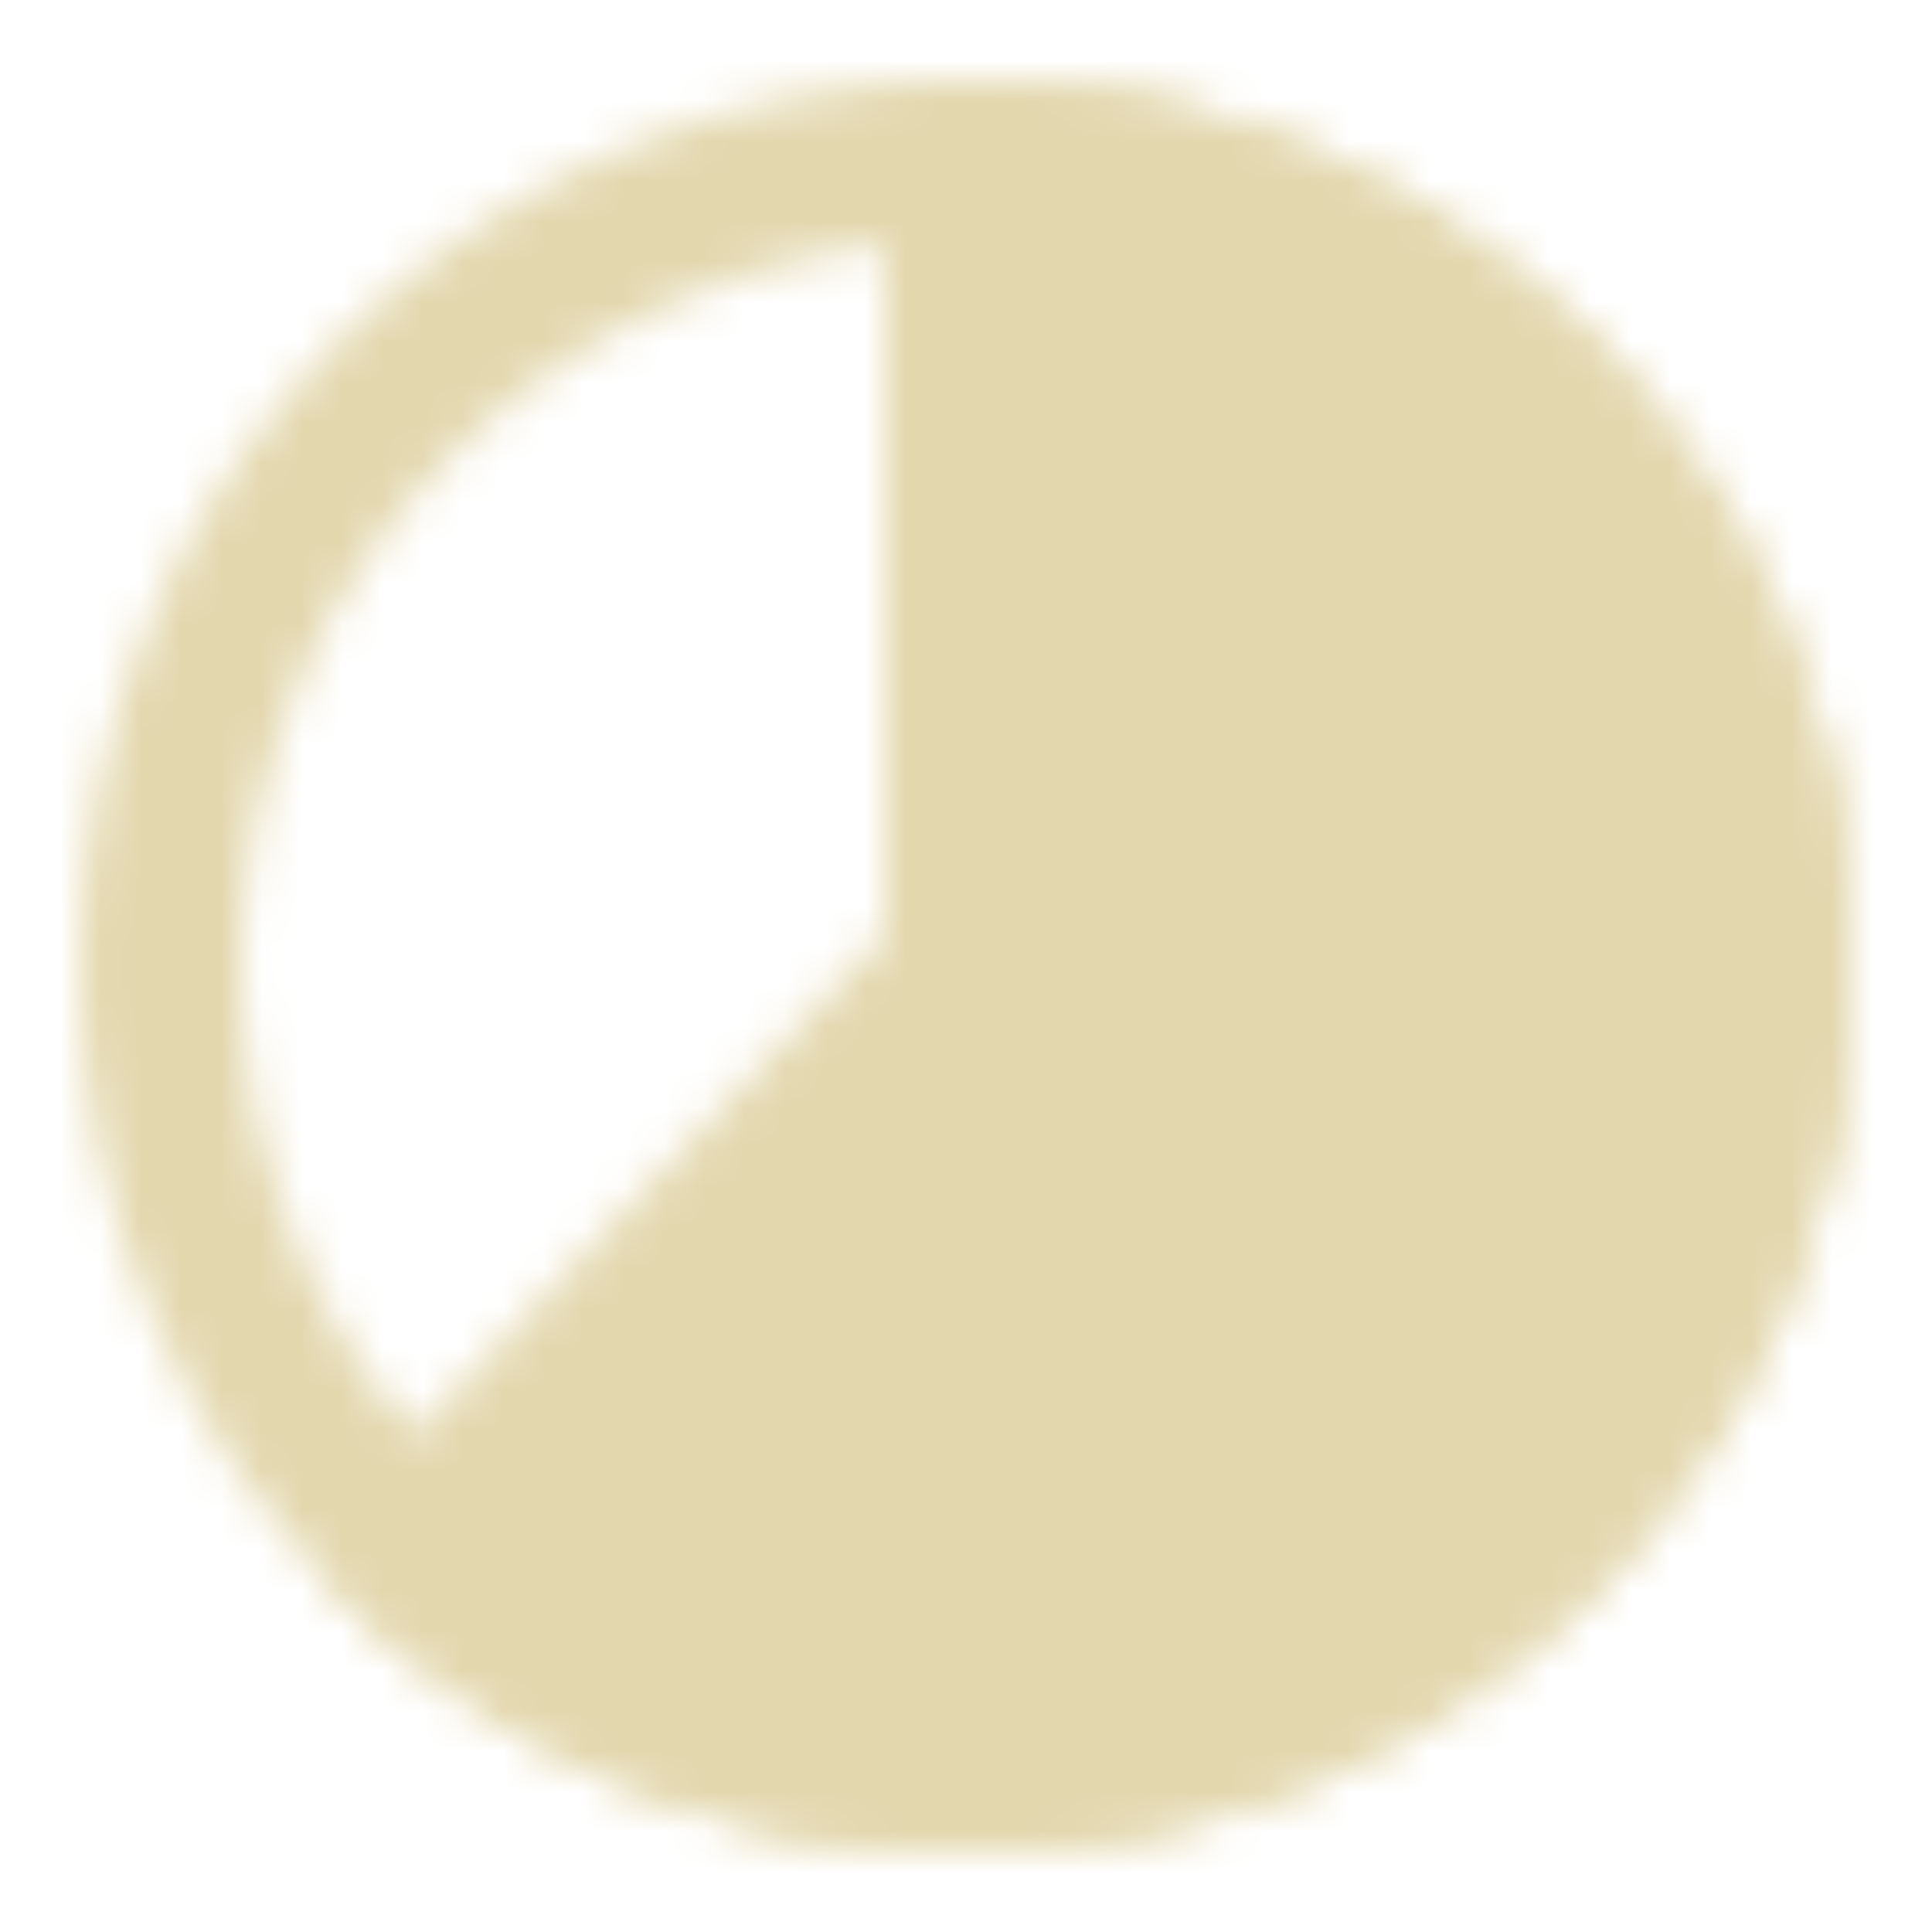
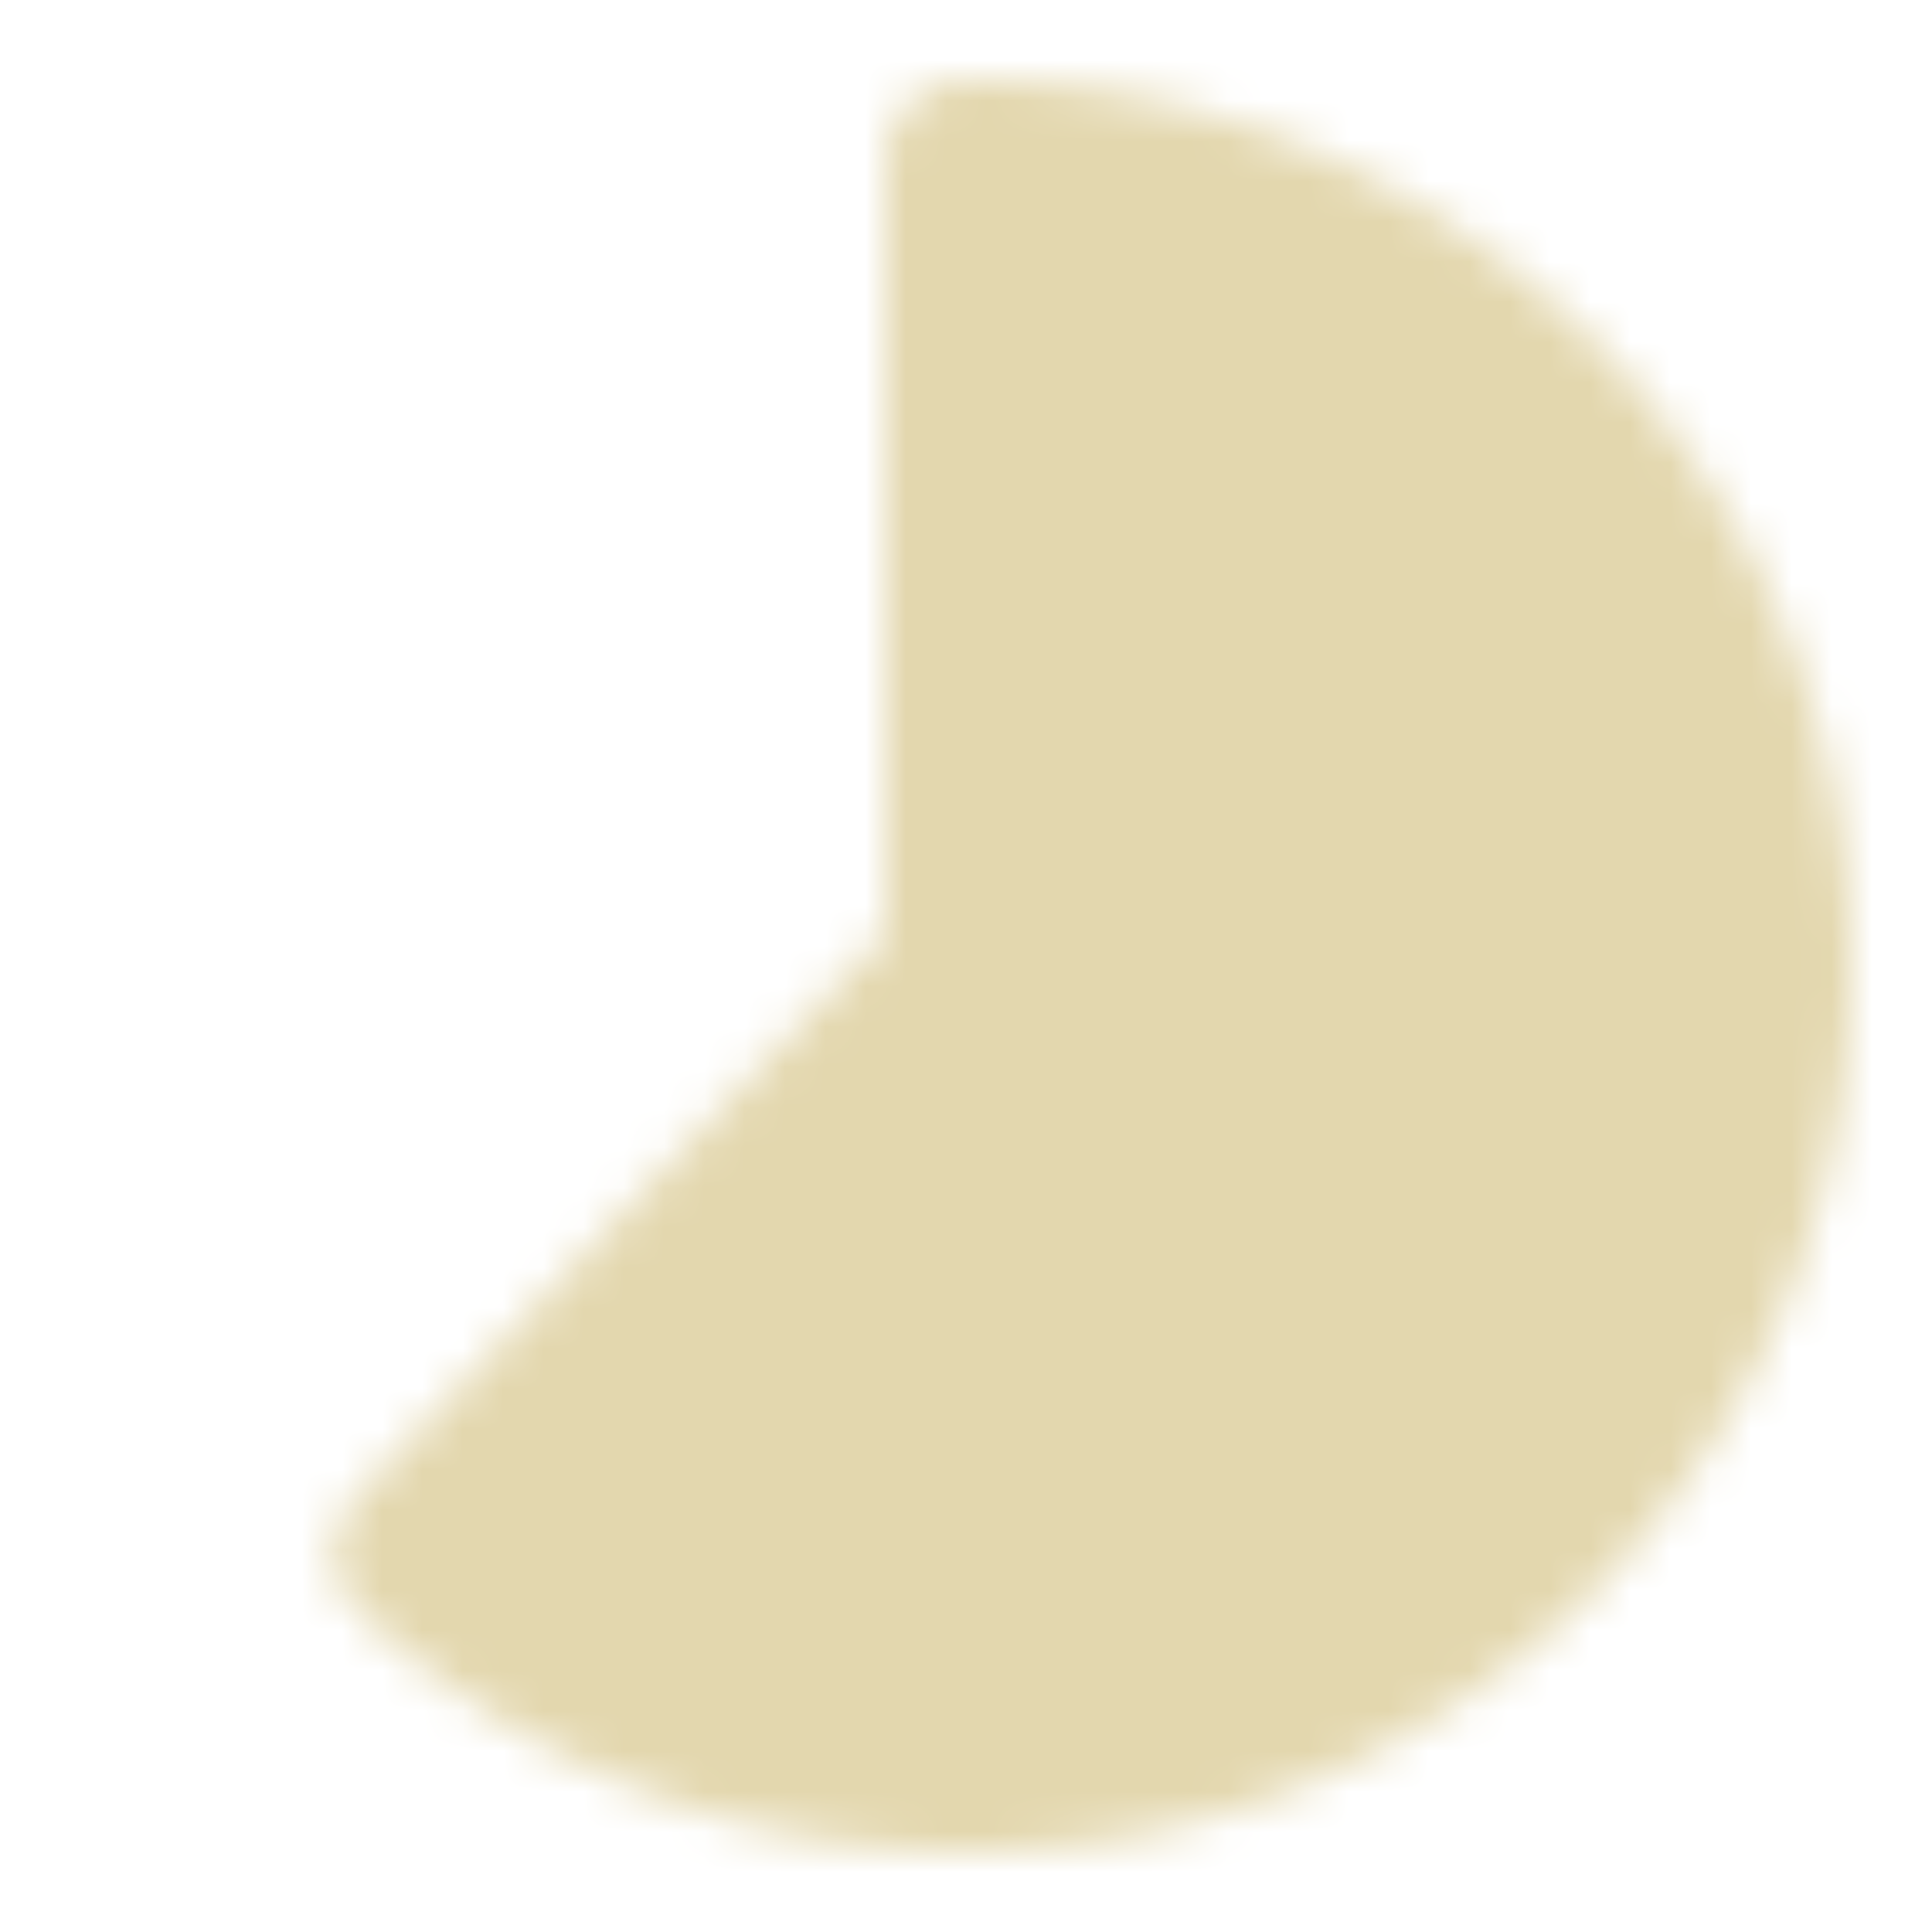
<svg xmlns="http://www.w3.org/2000/svg" width="150px" height="150px" viewBox="0 0 48 48">
  <defs>
    <mask id="SVGuFAGkeyu">
      <g fill="none" stroke="#fff" stroke-linecap="round" stroke-linejoin="round" stroke-width="4">
-         <circle cx="24" cy="24" r="20" />
        <path fill="#555555" d="M24 4a20 20 0 1 1-13.69 34.58L24 24z" />
      </g>
    </mask>
  </defs>
  <path fill="#E3D7AE" d="M0 0h48v48H0z" mask="url(#SVGuFAGkeyu)" />
</svg>